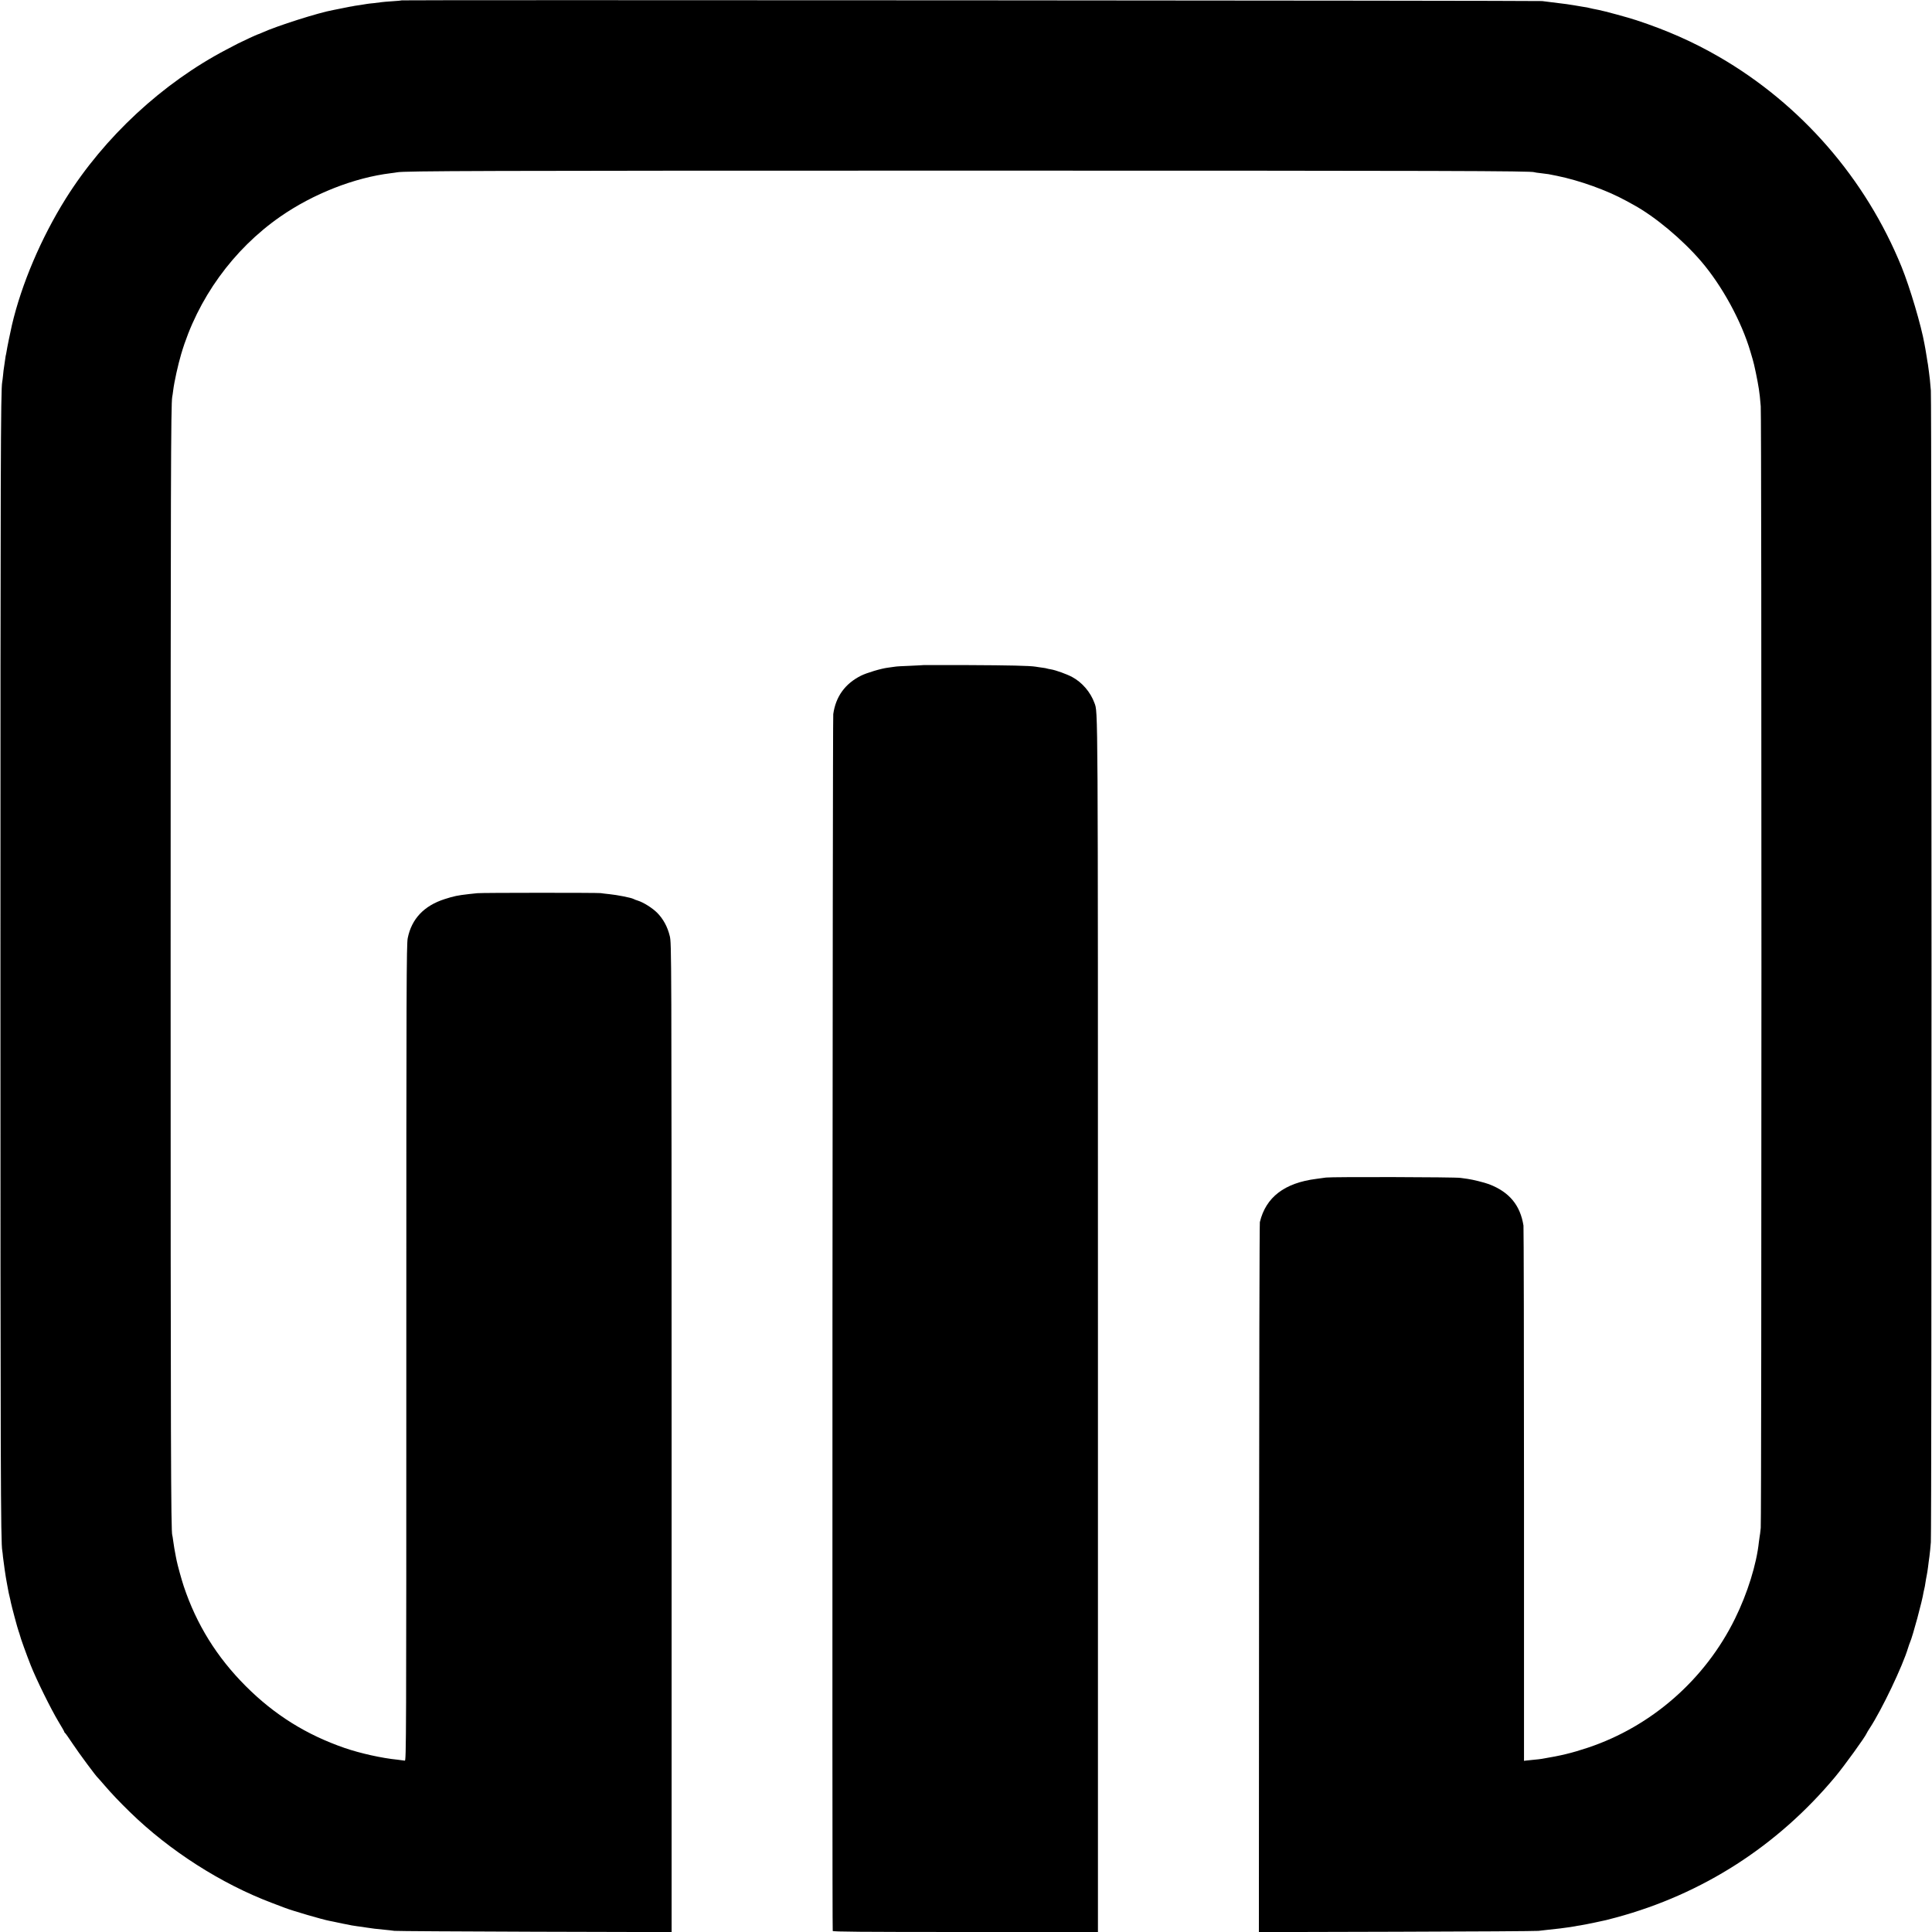
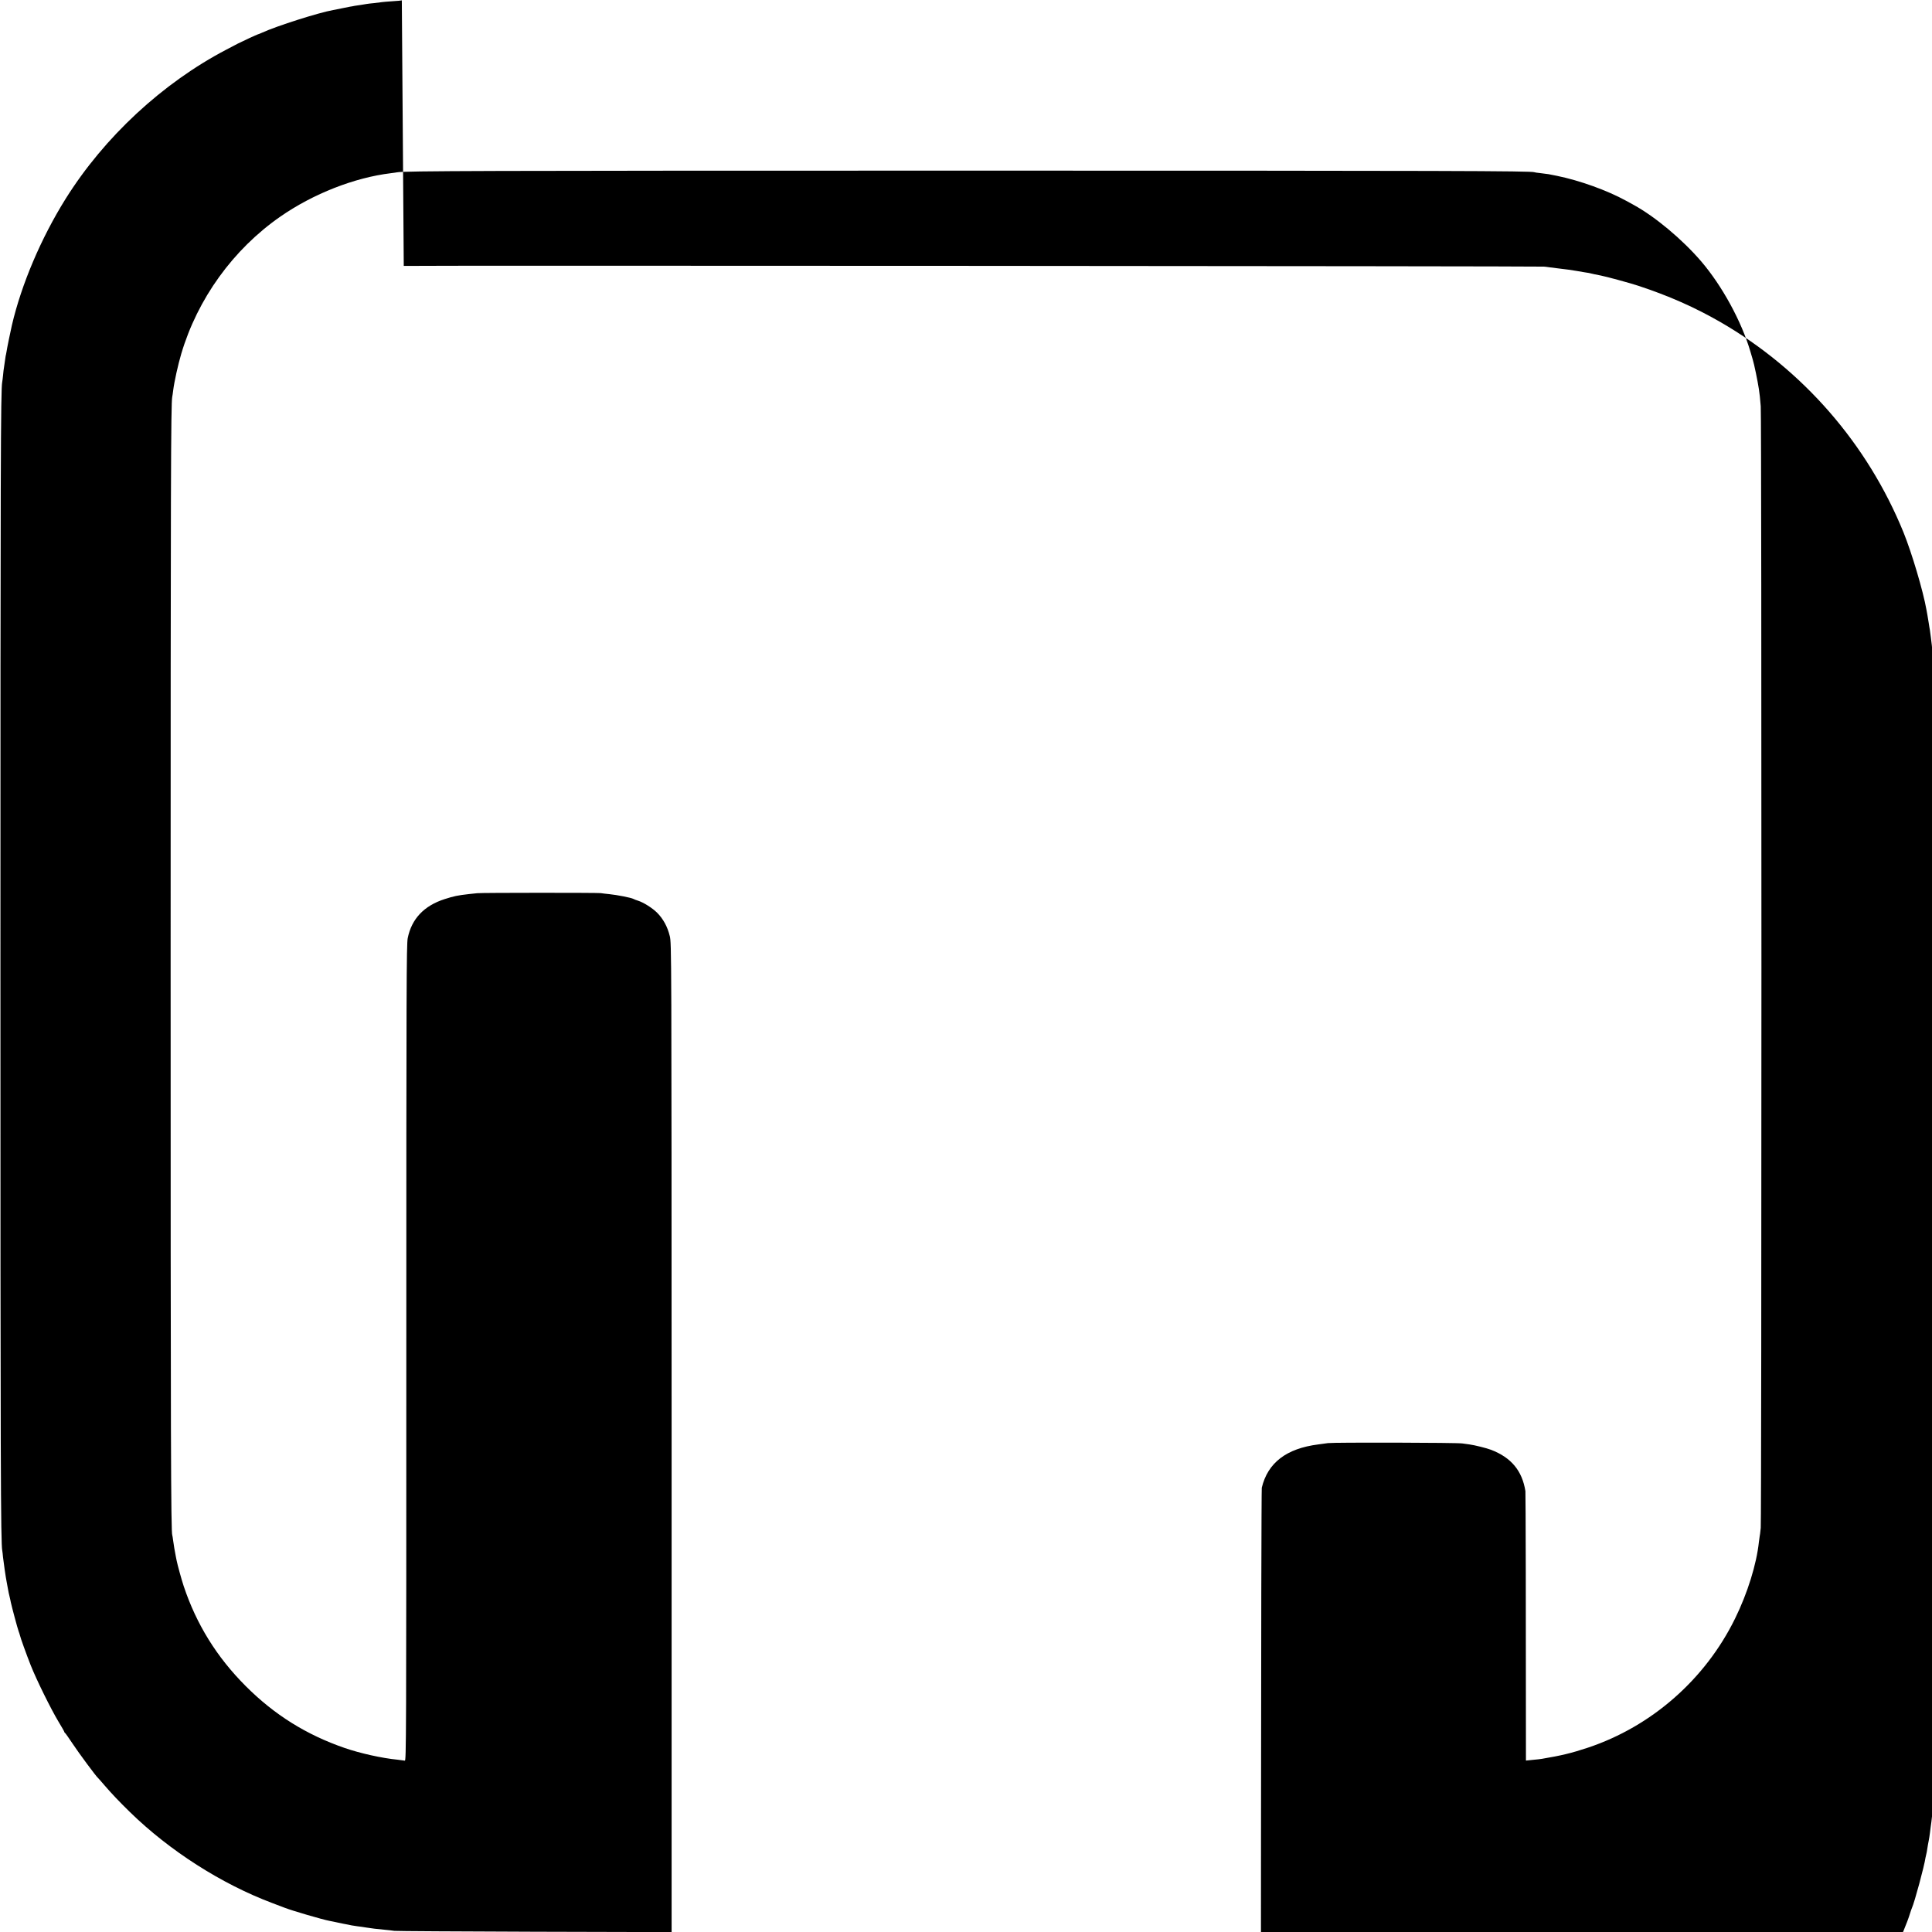
<svg xmlns="http://www.w3.org/2000/svg" version="1.0" width="2192pt" height="2192pt" viewBox="0 0 2192 2192" preserveAspectRatio="xMidYMid meet">
  <g transform="translate(0,2192) scale(0.1,-0.1)" fill="#000000" stroke="none">
-     <path d="M4559 21916 c-2 -2 -50 -7 -106 -10 -56 -4 -110 -8 -120 -10 -10 -2 -49 -7 -86 -11 -37 -3 -76 -8 -87 -10 -10 -2 -40 -7 -67 -11 -26 -3 -57 -8 -68 -10 -11 -3 -36 -7 -55 -10 -19 -3 -64 -12 -100 -20 -36 -7 -76 -16 -90 -18 -163 -29 -636 -179 -805 -256 -24 -11 -47 -20 -50 -20 -6 0 -182 -82 -225 -104 -14 -8 -72 -38 -130 -68 -726 -380 -1386 -992 -1825 -1693 -278 -445 -501 -968 -610 -1435 -15 -65 -56 -263 -60 -295 -4 -22 -8 -47 -11 -55 -2 -8 -6 -36 -9 -62 -3 -25 -8 -57 -10 -69 -3 -13 -7 -51 -10 -84 -3 -33 -8 -69 -10 -80 -17 -84 -20 -950 -20 -6630 0 -5682 3 -6546 21 -6630 2 -11 6 -42 8 -70 5 -50 32 -238 42 -285 2 -14 9 -48 14 -76 5 -28 13 -69 19 -90 5 -22 12 -50 14 -64 8 -40 76 -296 88 -327 6 -15 12 -35 14 -43 6 -30 74 -218 124 -345 65 -164 229 -496 315 -639 36 -59 66 -112 66 -116 0 -5 3 -10 8 -12 4 -1 43 -57 87 -123 68 -103 266 -370 285 -385 4 -3 37 -41 75 -85 81 -94 165 -183 290 -305 449 -438 1035 -813 1610 -1030 61 -23 126 -48 145 -55 84 -33 433 -135 510 -149 14 -2 58 -12 97 -20 40 -9 87 -18 105 -21 18 -3 40 -8 48 -10 8 -2 38 -6 65 -10 28 -3 75 -10 105 -15 59 -10 108 -15 210 -25 36 -3 83 -9 105 -12 22 -3 739 -7 1593 -10 l1552 -4 0 5608 c-1 5581 -1 5608 -21 5693 -25 104 -74 195 -145 266 -54 53 -152 115 -215 135 -19 5 -42 15 -52 20 -25 14 -189 46 -272 54 -38 4 -83 9 -100 12 -33 5 -1351 5 -1400 -1 -16 -2 -59 -6 -95 -10 -131 -15 -169 -23 -275 -57 -234 -75 -375 -224 -419 -443 -14 -71 -16 -522 -16 -4708 0 -4404 -1 -4629 -17 -4624 -10 2 -47 7 -83 11 -175 17 -423 72 -600 133 -434 150 -795 375 -1121 701 -329 329 -560 701 -705 1136 -24 72 -70 239 -80 290 -2 11 -6 31 -9 45 -11 54 -25 137 -31 185 -3 28 -8 52 -9 55 -16 26 -19 1072 -19 6485 0 5500 3 6350 18 6432 3 11 7 44 11 74 12 98 55 291 91 413 185 626 589 1186 1124 1558 374 260 842 443 1255 493 28 3 59 8 70 10 78 16 914 19 6455 19 5458 0 6422 -3 6449 -18 3 -2 33 -7 66 -10 87 -10 101 -12 190 -31 259 -53 570 -165 783 -282 36 -20 75 -41 86 -47 246 -135 553 -392 767 -641 238 -278 458 -681 559 -1025 7 -25 19 -63 25 -85 17 -52 58 -252 71 -340 9 -63 13 -94 21 -195 11 -127 10 -12610 0 -12725 -5 -49 -10 -92 -12 -95 -1 -3 -5 -32 -9 -65 -26 -250 -129 -582 -271 -870 -339 -690 -947 -1223 -1670 -1464 -187 -62 -300 -89 -520 -126 -16 -3 -59 -8 -95 -11 -36 -3 -75 -7 -87 -9 l-22 -3 0 3016 c0 1659 -3 3035 -6 3057 -37 232 -161 381 -390 469 -50 19 -185 53 -245 61 -25 3 -61 8 -80 11 -55 10 -1458 13 -1525 4 -33 -5 -82 -11 -110 -15 -362 -46 -573 -208 -641 -491 -4 -16 -8 -1835 -9 -4042 l-2 -4013 1561 4 c859 2 1584 7 1611 10 28 3 75 9 105 12 140 15 151 16 255 31 22 3 47 7 55 9 8 2 35 7 58 10 24 3 96 18 160 31 65 14 125 27 134 29 10 2 62 16 115 30 980 265 1830 811 2484 1595 105 126 341 453 358 495 2 6 18 33 36 60 137 210 371 700 434 910 7 22 16 49 21 60 30 66 142 481 154 570 2 11 6 29 9 40 3 11 9 40 12 65 4 25 10 63 15 85 5 22 11 65 15 95 3 30 11 85 16 122 5 36 12 108 16 160 10 123 10 12945 0 13068 -4 52 -9 107 -11 123 -2 15 -7 55 -11 90 -4 34 -9 71 -11 82 -2 11 -9 49 -14 85 -6 36 -12 74 -14 85 -2 11 -7 38 -11 60 -37 211 -166 645 -260 877 -408 1003 -1141 1846 -2076 2386 -289 167 -590 300 -934 413 -86 29 -370 106 -425 116 -14 2 -45 9 -70 14 -62 15 -72 17 -116 23 -22 4 -64 11 -94 16 -62 10 -114 18 -180 25 -46 5 -109 13 -184 23 -46 6 -12930 14 -12937 8z" />
-     <path d="M10477 14374 c-1 -1 -69 -4 -152 -8 -82 -3 -159 -7 -170 -10 -11 -2 -47 -7 -79 -11 -77 -9 -244 -59 -309 -92 -180 -91 -285 -237 -313 -435 -8 -54 -14 -13783 -6 -13806 3 -9 313 -12 1506 -12 l1503 0 0 6881 c0 7183 1 6950 -40 7064 -44 121 -138 232 -251 293 -63 34 -188 79 -244 88 -20 3 -40 8 -43 9 -3 2 -28 7 -55 10 -27 4 -60 8 -74 11 -68 11 -301 16 -763 18 -280 0 -509 0 -510 0z" />
+     <path d="M4559 21916 c-2 -2 -50 -7 -106 -10 -56 -4 -110 -8 -120 -10 -10 -2 -49 -7 -86 -11 -37 -3 -76 -8 -87 -10 -10 -2 -40 -7 -67 -11 -26 -3 -57 -8 -68 -10 -11 -3 -36 -7 -55 -10 -19 -3 -64 -12 -100 -20 -36 -7 -76 -16 -90 -18 -163 -29 -636 -179 -805 -256 -24 -11 -47 -20 -50 -20 -6 0 -182 -82 -225 -104 -14 -8 -72 -38 -130 -68 -726 -380 -1386 -992 -1825 -1693 -278 -445 -501 -968 -610 -1435 -15 -65 -56 -263 -60 -295 -4 -22 -8 -47 -11 -55 -2 -8 -6 -36 -9 -62 -3 -25 -8 -57 -10 -69 -3 -13 -7 -51 -10 -84 -3 -33 -8 -69 -10 -80 -17 -84 -20 -950 -20 -6630 0 -5682 3 -6546 21 -6630 2 -11 6 -42 8 -70 5 -50 32 -238 42 -285 2 -14 9 -48 14 -76 5 -28 13 -69 19 -90 5 -22 12 -50 14 -64 8 -40 76 -296 88 -327 6 -15 12 -35 14 -43 6 -30 74 -218 124 -345 65 -164 229 -496 315 -639 36 -59 66 -112 66 -116 0 -5 3 -10 8 -12 4 -1 43 -57 87 -123 68 -103 266 -370 285 -385 4 -3 37 -41 75 -85 81 -94 165 -183 290 -305 449 -438 1035 -813 1610 -1030 61 -23 126 -48 145 -55 84 -33 433 -135 510 -149 14 -2 58 -12 97 -20 40 -9 87 -18 105 -21 18 -3 40 -8 48 -10 8 -2 38 -6 65 -10 28 -3 75 -10 105 -15 59 -10 108 -15 210 -25 36 -3 83 -9 105 -12 22 -3 739 -7 1593 -10 l1552 -4 0 5608 c-1 5581 -1 5608 -21 5693 -25 104 -74 195 -145 266 -54 53 -152 115 -215 135 -19 5 -42 15 -52 20 -25 14 -189 46 -272 54 -38 4 -83 9 -100 12 -33 5 -1351 5 -1400 -1 -16 -2 -59 -6 -95 -10 -131 -15 -169 -23 -275 -57 -234 -75 -375 -224 -419 -443 -14 -71 -16 -522 -16 -4708 0 -4404 -1 -4629 -17 -4624 -10 2 -47 7 -83 11 -175 17 -423 72 -600 133 -434 150 -795 375 -1121 701 -329 329 -560 701 -705 1136 -24 72 -70 239 -80 290 -2 11 -6 31 -9 45 -11 54 -25 137 -31 185 -3 28 -8 52 -9 55 -16 26 -19 1072 -19 6485 0 5500 3 6350 18 6432 3 11 7 44 11 74 12 98 55 291 91 413 185 626 589 1186 1124 1558 374 260 842 443 1255 493 28 3 59 8 70 10 78 16 914 19 6455 19 5458 0 6422 -3 6449 -18 3 -2 33 -7 66 -10 87 -10 101 -12 190 -31 259 -53 570 -165 783 -282 36 -20 75 -41 86 -47 246 -135 553 -392 767 -641 238 -278 458 -681 559 -1025 7 -25 19 -63 25 -85 17 -52 58 -252 71 -340 9 -63 13 -94 21 -195 11 -127 10 -12610 0 -12725 -5 -49 -10 -92 -12 -95 -1 -3 -5 -32 -9 -65 -26 -250 -129 -582 -271 -870 -339 -690 -947 -1223 -1670 -1464 -187 -62 -300 -89 -520 -126 -16 -3 -59 -8 -95 -11 -36 -3 -75 -7 -87 -9 c0 1659 -3 3035 -6 3057 -37 232 -161 381 -390 469 -50 19 -185 53 -245 61 -25 3 -61 8 -80 11 -55 10 -1458 13 -1525 4 -33 -5 -82 -11 -110 -15 -362 -46 -573 -208 -641 -491 -4 -16 -8 -1835 -9 -4042 l-2 -4013 1561 4 c859 2 1584 7 1611 10 28 3 75 9 105 12 140 15 151 16 255 31 22 3 47 7 55 9 8 2 35 7 58 10 24 3 96 18 160 31 65 14 125 27 134 29 10 2 62 16 115 30 980 265 1830 811 2484 1595 105 126 341 453 358 495 2 6 18 33 36 60 137 210 371 700 434 910 7 22 16 49 21 60 30 66 142 481 154 570 2 11 6 29 9 40 3 11 9 40 12 65 4 25 10 63 15 85 5 22 11 65 15 95 3 30 11 85 16 122 5 36 12 108 16 160 10 123 10 12945 0 13068 -4 52 -9 107 -11 123 -2 15 -7 55 -11 90 -4 34 -9 71 -11 82 -2 11 -9 49 -14 85 -6 36 -12 74 -14 85 -2 11 -7 38 -11 60 -37 211 -166 645 -260 877 -408 1003 -1141 1846 -2076 2386 -289 167 -590 300 -934 413 -86 29 -370 106 -425 116 -14 2 -45 9 -70 14 -62 15 -72 17 -116 23 -22 4 -64 11 -94 16 -62 10 -114 18 -180 25 -46 5 -109 13 -184 23 -46 6 -12930 14 -12937 8z" />
  </g>
</svg>